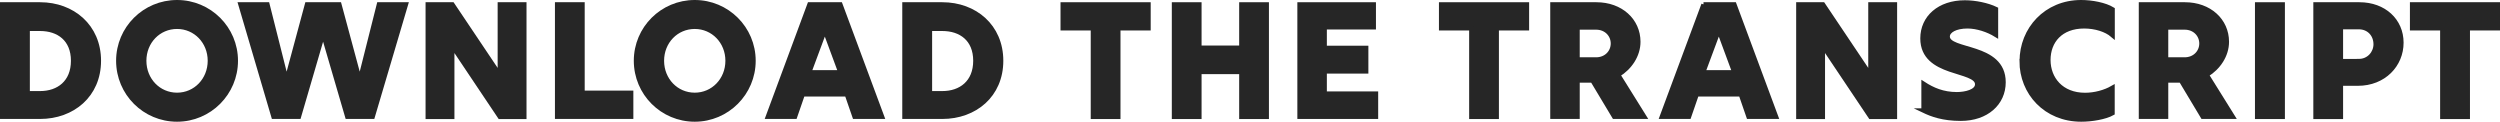
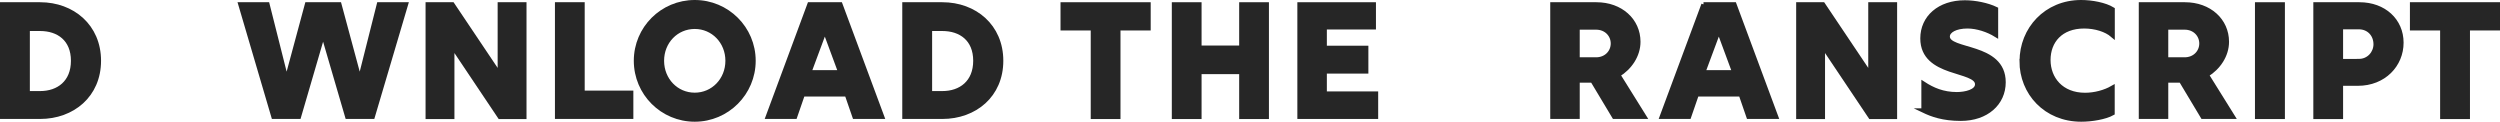
<svg xmlns="http://www.w3.org/2000/svg" id="Layer_2" data-name="Layer 2" viewBox="0 0 280.57 13.66">
  <defs>
    <style>
      .cls-1 {
        fill: #262626;
        stroke: #262626;
        stroke-miterlimit: 10;
        stroke-width: .5px;
      }
    </style>
  </defs>
  <g id="Layer_1-2" data-name="Layer 1">
    <g>
      <path class="cls-1" d="M.25,.5H4.5c3.64,0,6.59,2.45,6.59,6.32s-2.95,6.28-6.59,6.28H.25V.5ZM4.5,10.47c2.07,0,3.71-1.22,3.71-3.65s-1.64-3.59-3.71-3.59h-1.4v7.24h1.4Z" />
-       <path class="cls-1" d="M13.28,6.82c0-3.64,2.95-6.57,6.59-6.57s6.59,2.94,6.59,6.57-2.95,6.59-6.59,6.59-6.59-2.94-6.59-6.59Zm10.28,0c0-2.14-1.62-3.82-3.69-3.82s-3.69,1.67-3.69,3.82,1.62,3.83,3.69,3.83,3.69-1.69,3.69-3.83Z" />
      <path class="cls-1" d="M26.99,.5h3.02l2.15,8.53L34.46,.5h3.62l2.3,8.53L42.53,.5h3.02l-3.73,12.6h-2.84l-2.72-9.31-2.72,9.31h-2.84L26.99,.5Z" />
      <path class="cls-1" d="M48.02,.5h2.75l5.33,7.94V.5h2.74V13.11h-2.74l-5.35-7.98v7.98h-2.74V.5Z" />
      <path class="cls-1" d="M62.53,.5h2.84V10.42h5.46v2.68h-8.3V.5Z" />
      <path class="cls-1" d="M71.38,6.82c0-3.64,2.95-6.57,6.59-6.57s6.59,2.94,6.59,6.57-2.95,6.59-6.59,6.59-6.59-2.94-6.59-6.59Zm10.28,0c0-2.14-1.62-3.82-3.69-3.82s-3.69,1.67-3.69,3.82,1.62,3.83,3.69,3.83,3.69-1.69,3.69-3.83Z" />
      <path class="cls-1" d="M90.85,.5h3.46l4.68,12.6h-3.08l-.87-2.52h-4.95l-.87,2.52h-3.04L90.85,.5Zm3.47,7.62l-1.75-4.73-1.76,4.73h3.5Z" />
      <path class="cls-1" d="M101.51,.5h4.25c3.64,0,6.59,2.45,6.59,6.32s-2.95,6.28-6.59,6.28h-4.25V.5Zm4.25,9.97c2.07,0,3.71-1.22,3.71-3.65s-1.64-3.59-3.71-3.59h-1.4v7.24h1.4Z" />
      <path class="cls-1" d="M122.65,3.17h-3.38V.5h9.62V3.17h-3.39V13.11h-2.84V3.17Z" />
      <path class="cls-1" d="M131.76,.5h2.84V5.36h4.72V.5h2.84V13.11h-2.84v-5.04h-4.72v5.04h-2.84V.5Z" />
      <path class="cls-1" d="M145.85,.5h8.32V3.06h-5.51v2.32h4.66v2.63h-4.66v2.5h5.76v2.59h-8.57V.5Z" />
-       <path class="cls-1" d="M165.12,3.17h-3.38V.5h9.62V3.17h-3.39V13.11h-2.84V3.17Z" />
      <path class="cls-1" d="M174.23,.5h4.93c2.74,0,4.7,1.8,4.7,4.19,0,1.51-.93,2.9-2.26,3.71l2.93,4.7h-3.37l-2.44-4.07h-1.68v4.07h-2.81V.5Zm4.9,6.18c1.13,0,1.89-.83,1.89-1.8s-.76-1.8-1.89-1.8h-2.09v3.6h2.09Z" />
      <path class="cls-1" d="M191.18,.5h3.46l4.68,12.6h-3.08l-.87-2.52h-4.95l-.87,2.52h-3.04l4.68-12.6Zm3.47,7.62l-1.75-4.73-1.76,4.73h3.5Z" />
      <path class="cls-1" d="M201.84,.5h2.75l5.33,7.94V.5h2.74V13.11h-2.74l-5.35-7.98v7.98h-2.74V.5Z" />
      <path class="cls-1" d="M215.88,12.41v-3c1,.65,2.17,1.17,3.73,1.17,.95,0,2.29-.29,2.29-1.12,0-1.78-6.14-.94-6.14-5.15,0-2.34,1.89-4.03,4.75-4.03,1.15,0,2.54,.28,3.49,.74V3.91c-.89-.55-2.12-.96-3.19-.96-1.33,0-2.23,.49-2.23,1.15,0,1.76,6.27,.86,6.27,5.13,0,2.36-1.91,4.09-4.79,4.09-2.02,0-3.26-.47-4.18-.91Z" />
      <path class="cls-1" d="M226.9,6.86c0-3.58,2.72-6.61,6.66-6.61,1.21,0,2.68,.28,3.53,.8V3.95c-.72-.62-1.94-1-3.19-1-2.63,0-4.02,1.67-4.02,3.78s1.46,3.93,4.12,3.93c1.09,0,2.23-.31,3.08-.8v2.84c-.82,.46-2.34,.71-3.51,.71-3.98,0-6.68-2.99-6.68-6.55Z" />
      <path class="cls-1" d="M240.28,.5h4.93c2.74,0,4.7,1.8,4.7,4.19,0,1.51-.93,2.9-2.26,3.71l2.93,4.7h-3.37l-2.44-4.07h-1.68v4.07h-2.81V.5Zm4.9,6.18c1.13,0,1.89-.83,1.89-1.8s-.76-1.8-1.89-1.8h-2.09v3.6h2.09Z" />
      <path class="cls-1" d="M253.32,.5h2.86V13.11h-2.86V.5Z" />
      <path class="cls-1" d="M259.87,.5h4.93c2.74,0,4.7,1.8,4.7,4.29s-1.96,4.59-4.88,4.59h-1.91v3.73h-2.84V.5Zm4.86,6.36c1.13,0,1.89-.92,1.89-1.89,0-1.08-.76-1.93-1.89-1.93h-2.02v3.82h2.02Z" />
      <path class="cls-1" d="M274.09,3.17h-3.38V.5h9.62V3.17h-3.38V13.11h-2.85V3.17Z" />
    </g>
  </g>
</svg>